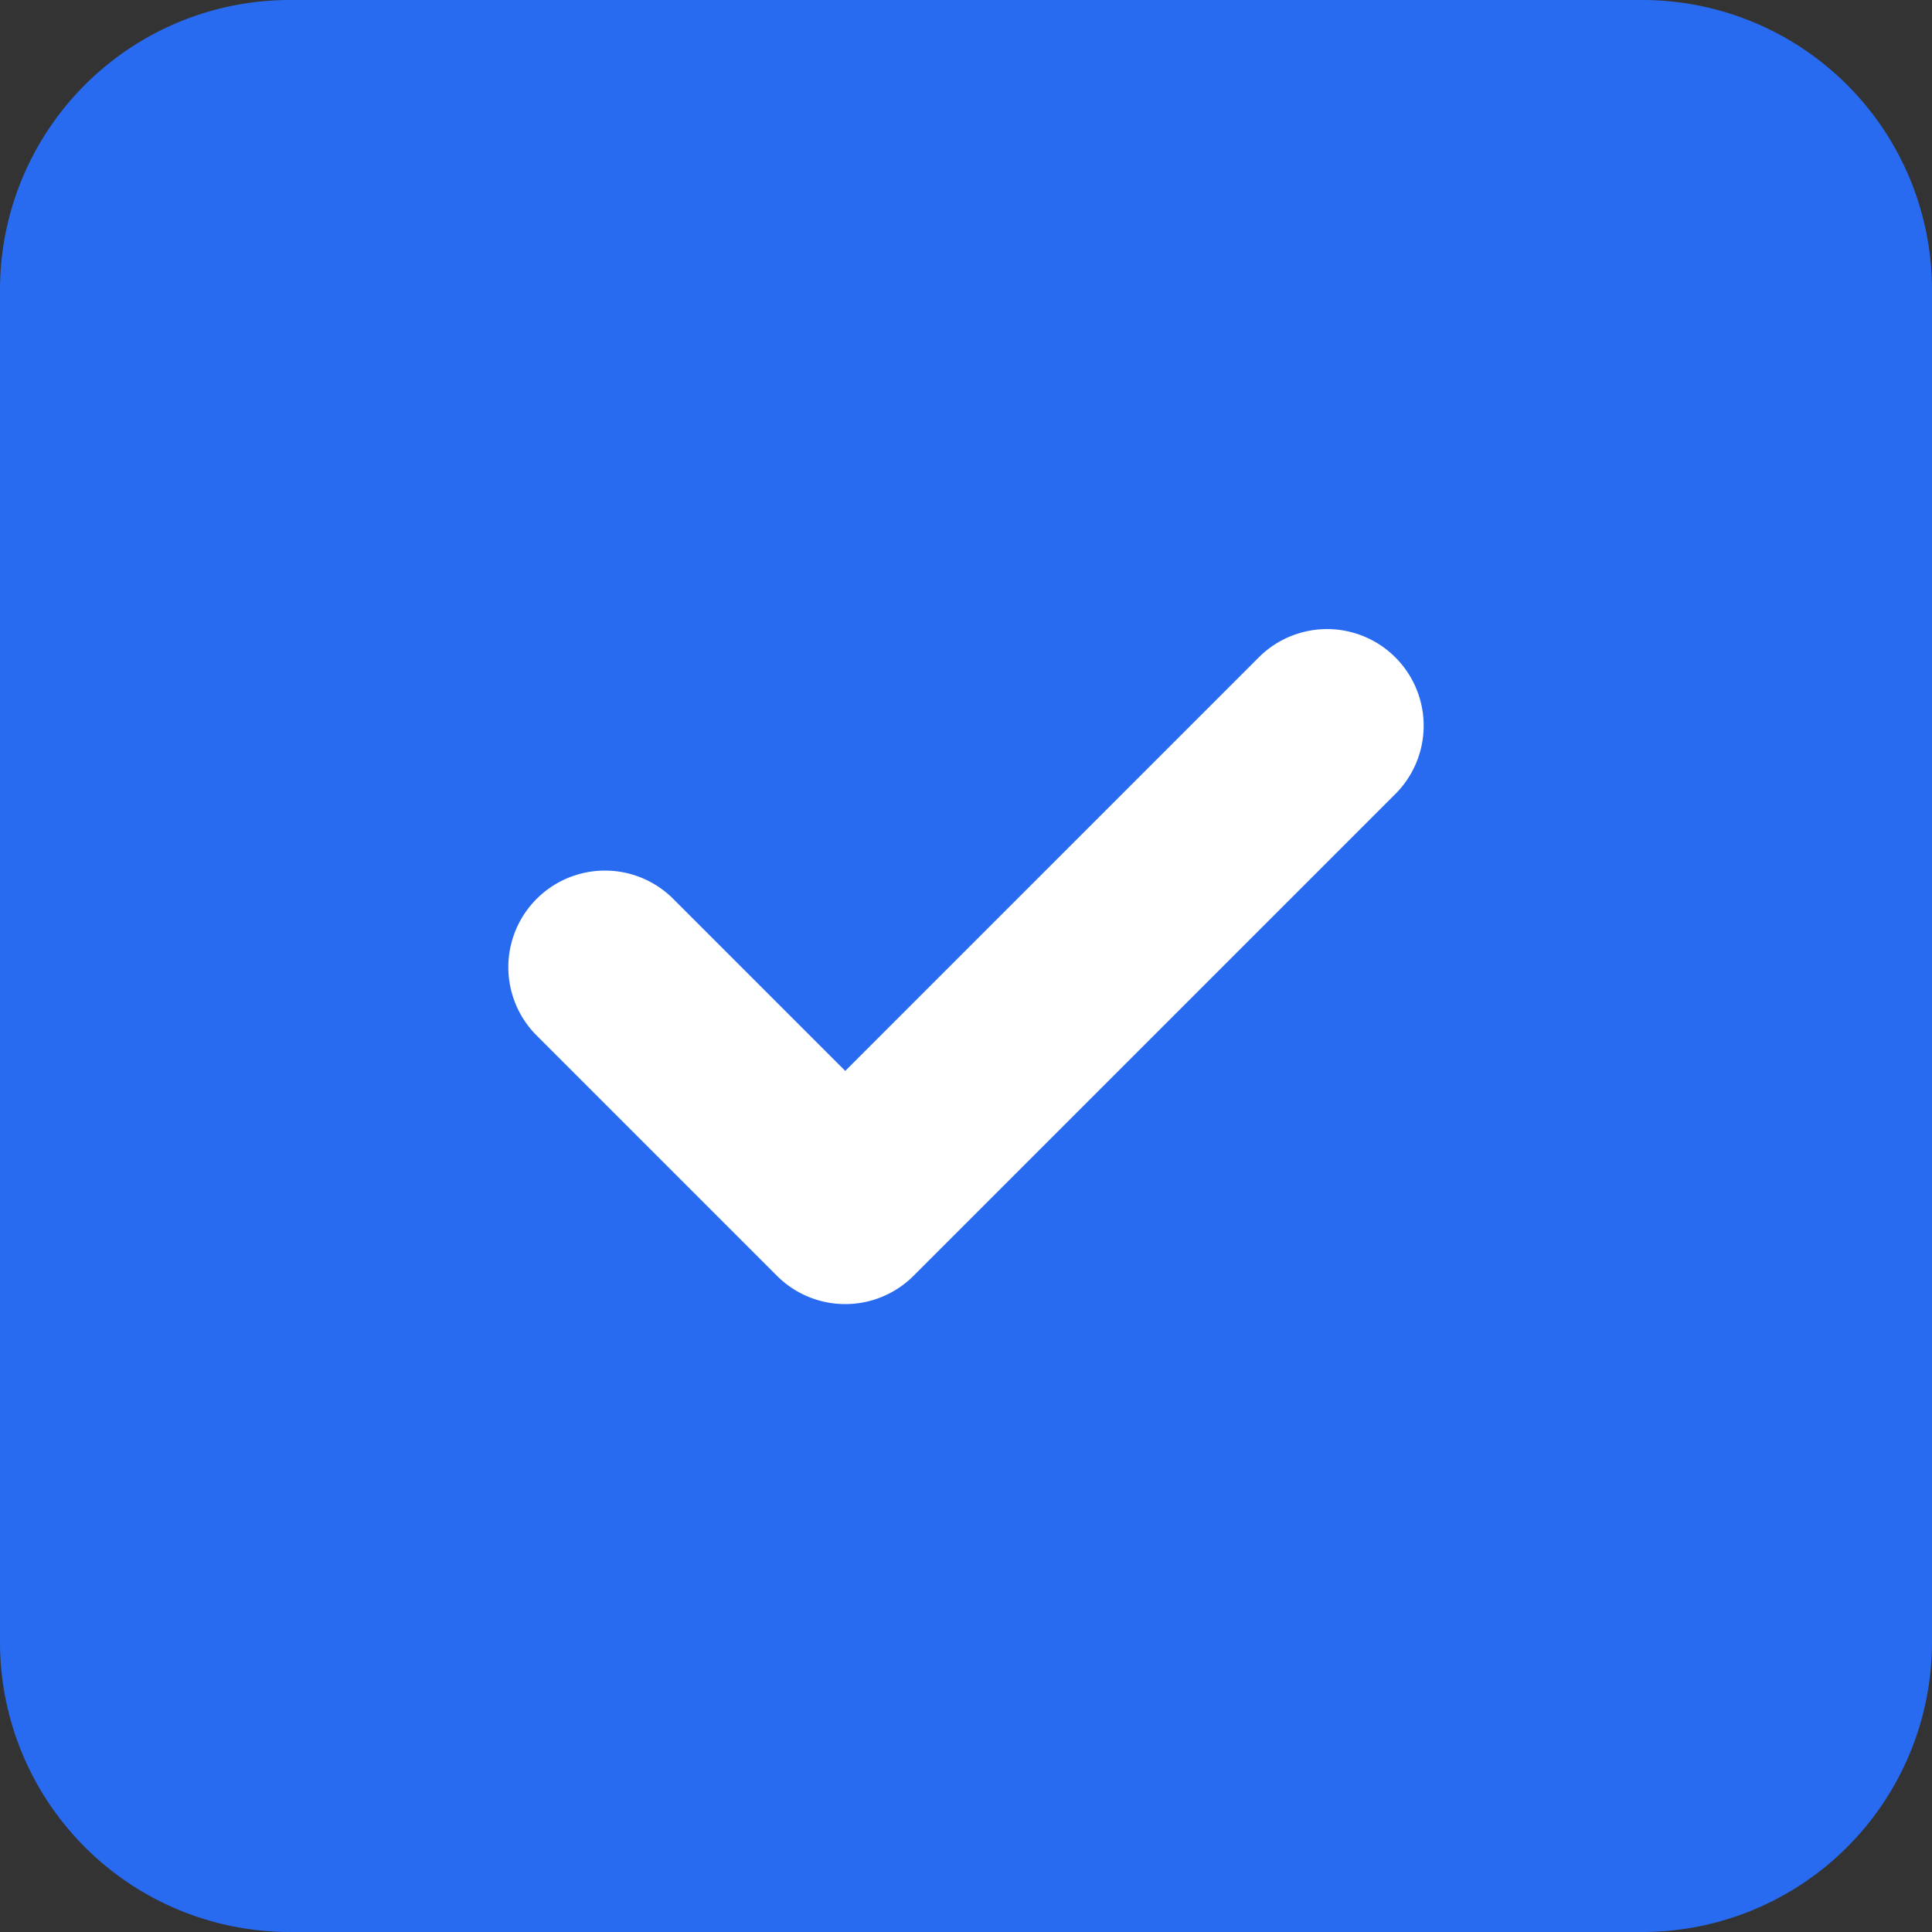
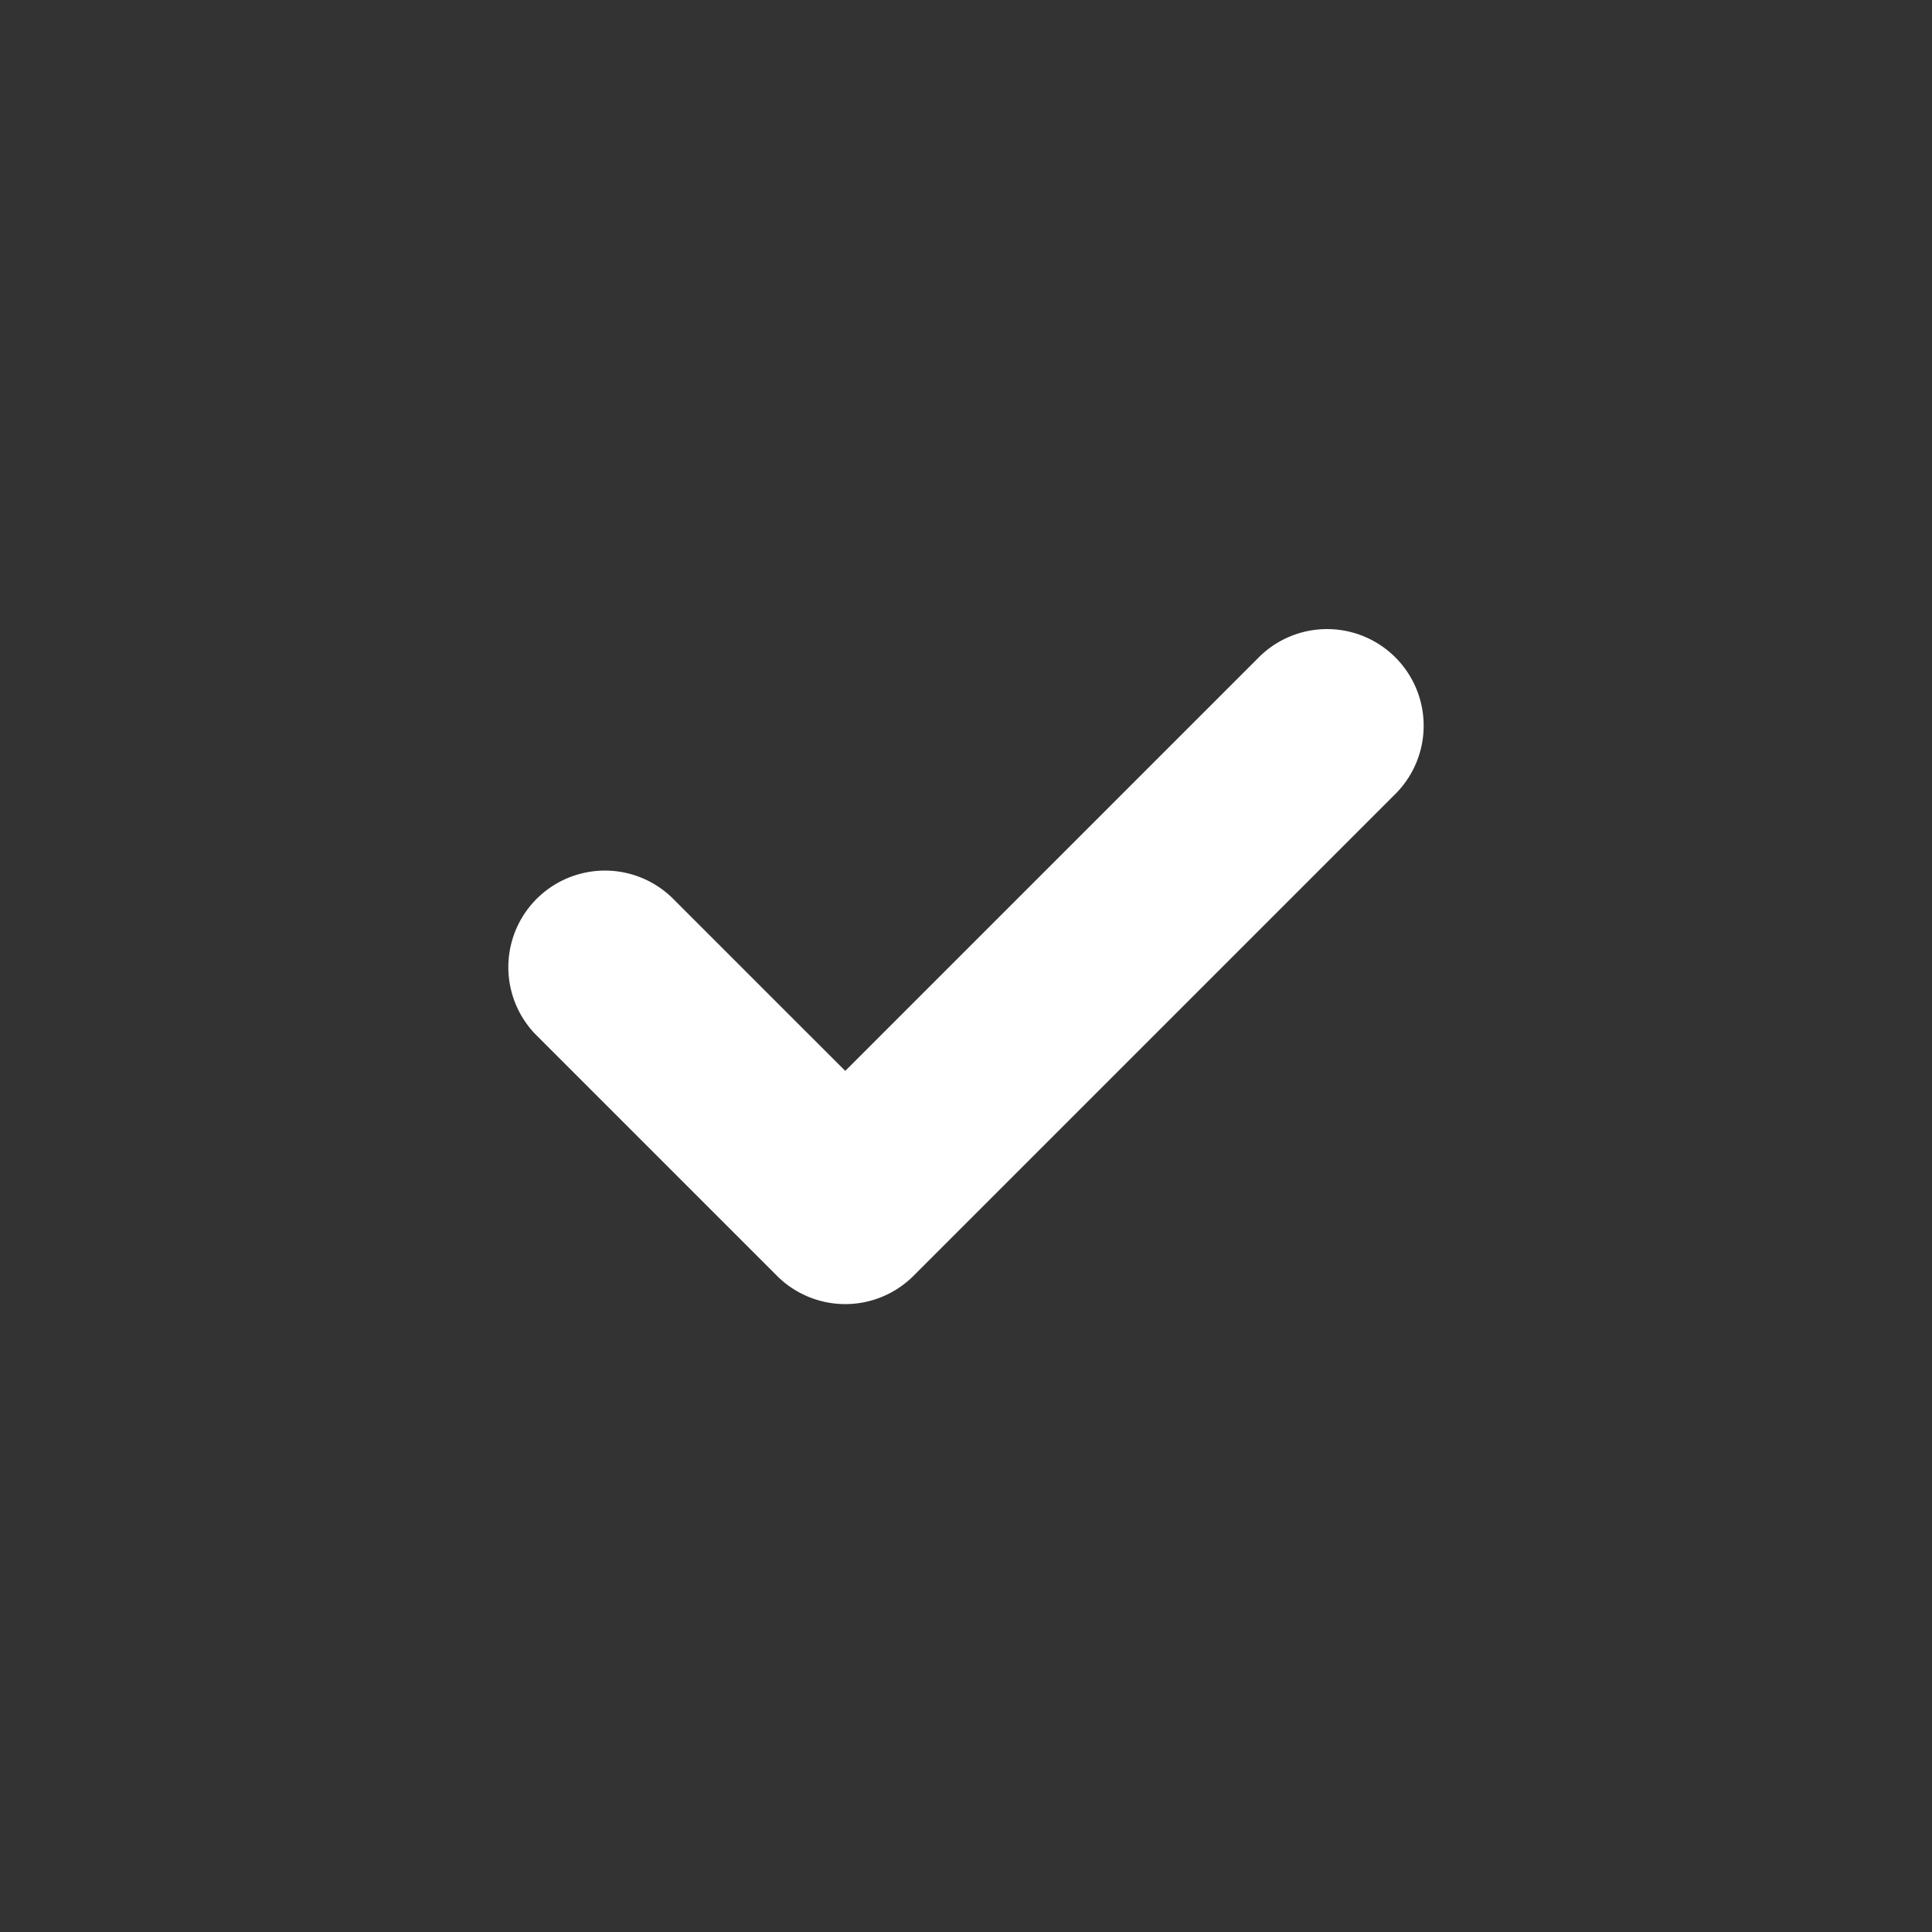
<svg xmlns="http://www.w3.org/2000/svg" width="20" height="20" viewBox="0 0 20 20">
  <rect x="0" y="0" width="20" height="20" fill="#333333" stroke="none" />
  <g id="check" transform="translate(2)">
    <g id="Groupe_23443" data-name="Groupe 23443">
-       <path id="Tracé_3642" data-name="Tracé 3642" d="M19,2H5A3,3,0,0,0,2,5V19a3,3,0,0,0,3,3H19a3,3,0,0,0,3-3V5A3,3,0,0,0,19,2Z" transform="translate(-4 -2)" fill="#286bf0" />
      <g id="Groupe_23442" data-name="Groupe 23442" transform="translate(3.25 6.5)">
        <path id="Tracé_3643" data-name="Tracé 3643" d="M10.75,15.5a1,1,0,0,1-.707-.293l-2.5-2.5a1,1,0,0,1,1.414-1.414l1.793,1.793,4.293-4.293a1,1,0,0,1,1.414,1.414l-5,5A1,1,0,0,1,10.75,15.5Z" transform="translate(-7.25 -8.5)" fill="#fff" />
      </g>
    </g>
  </g>
</svg>